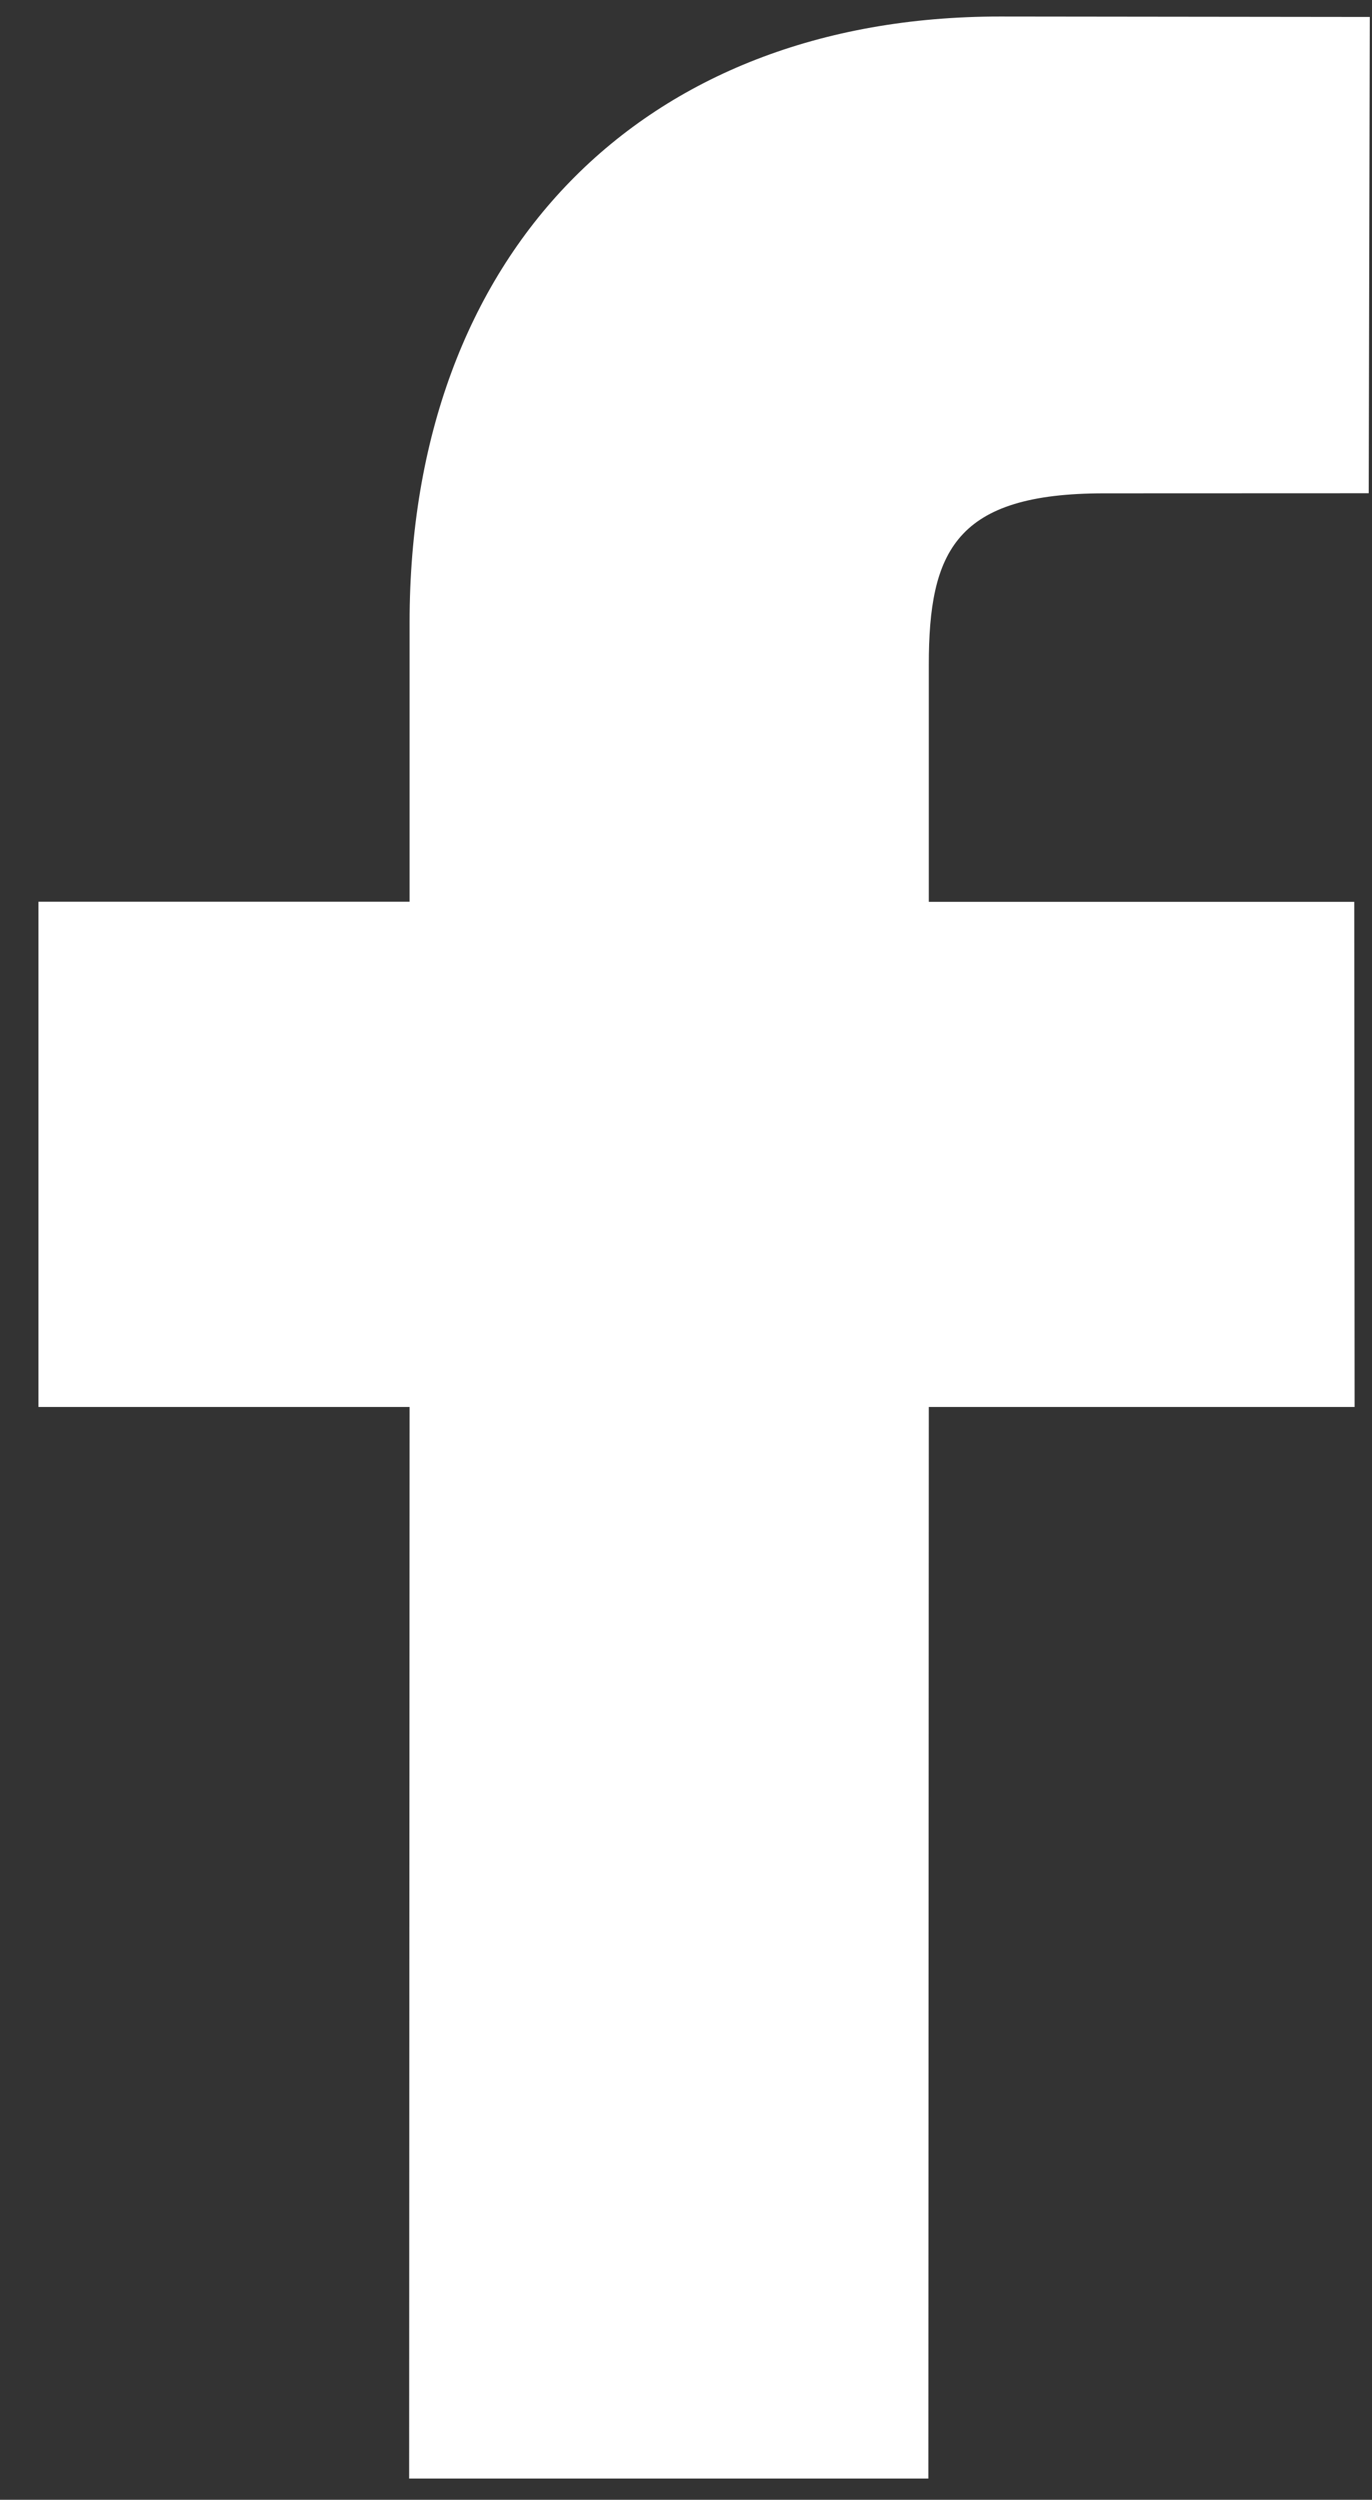
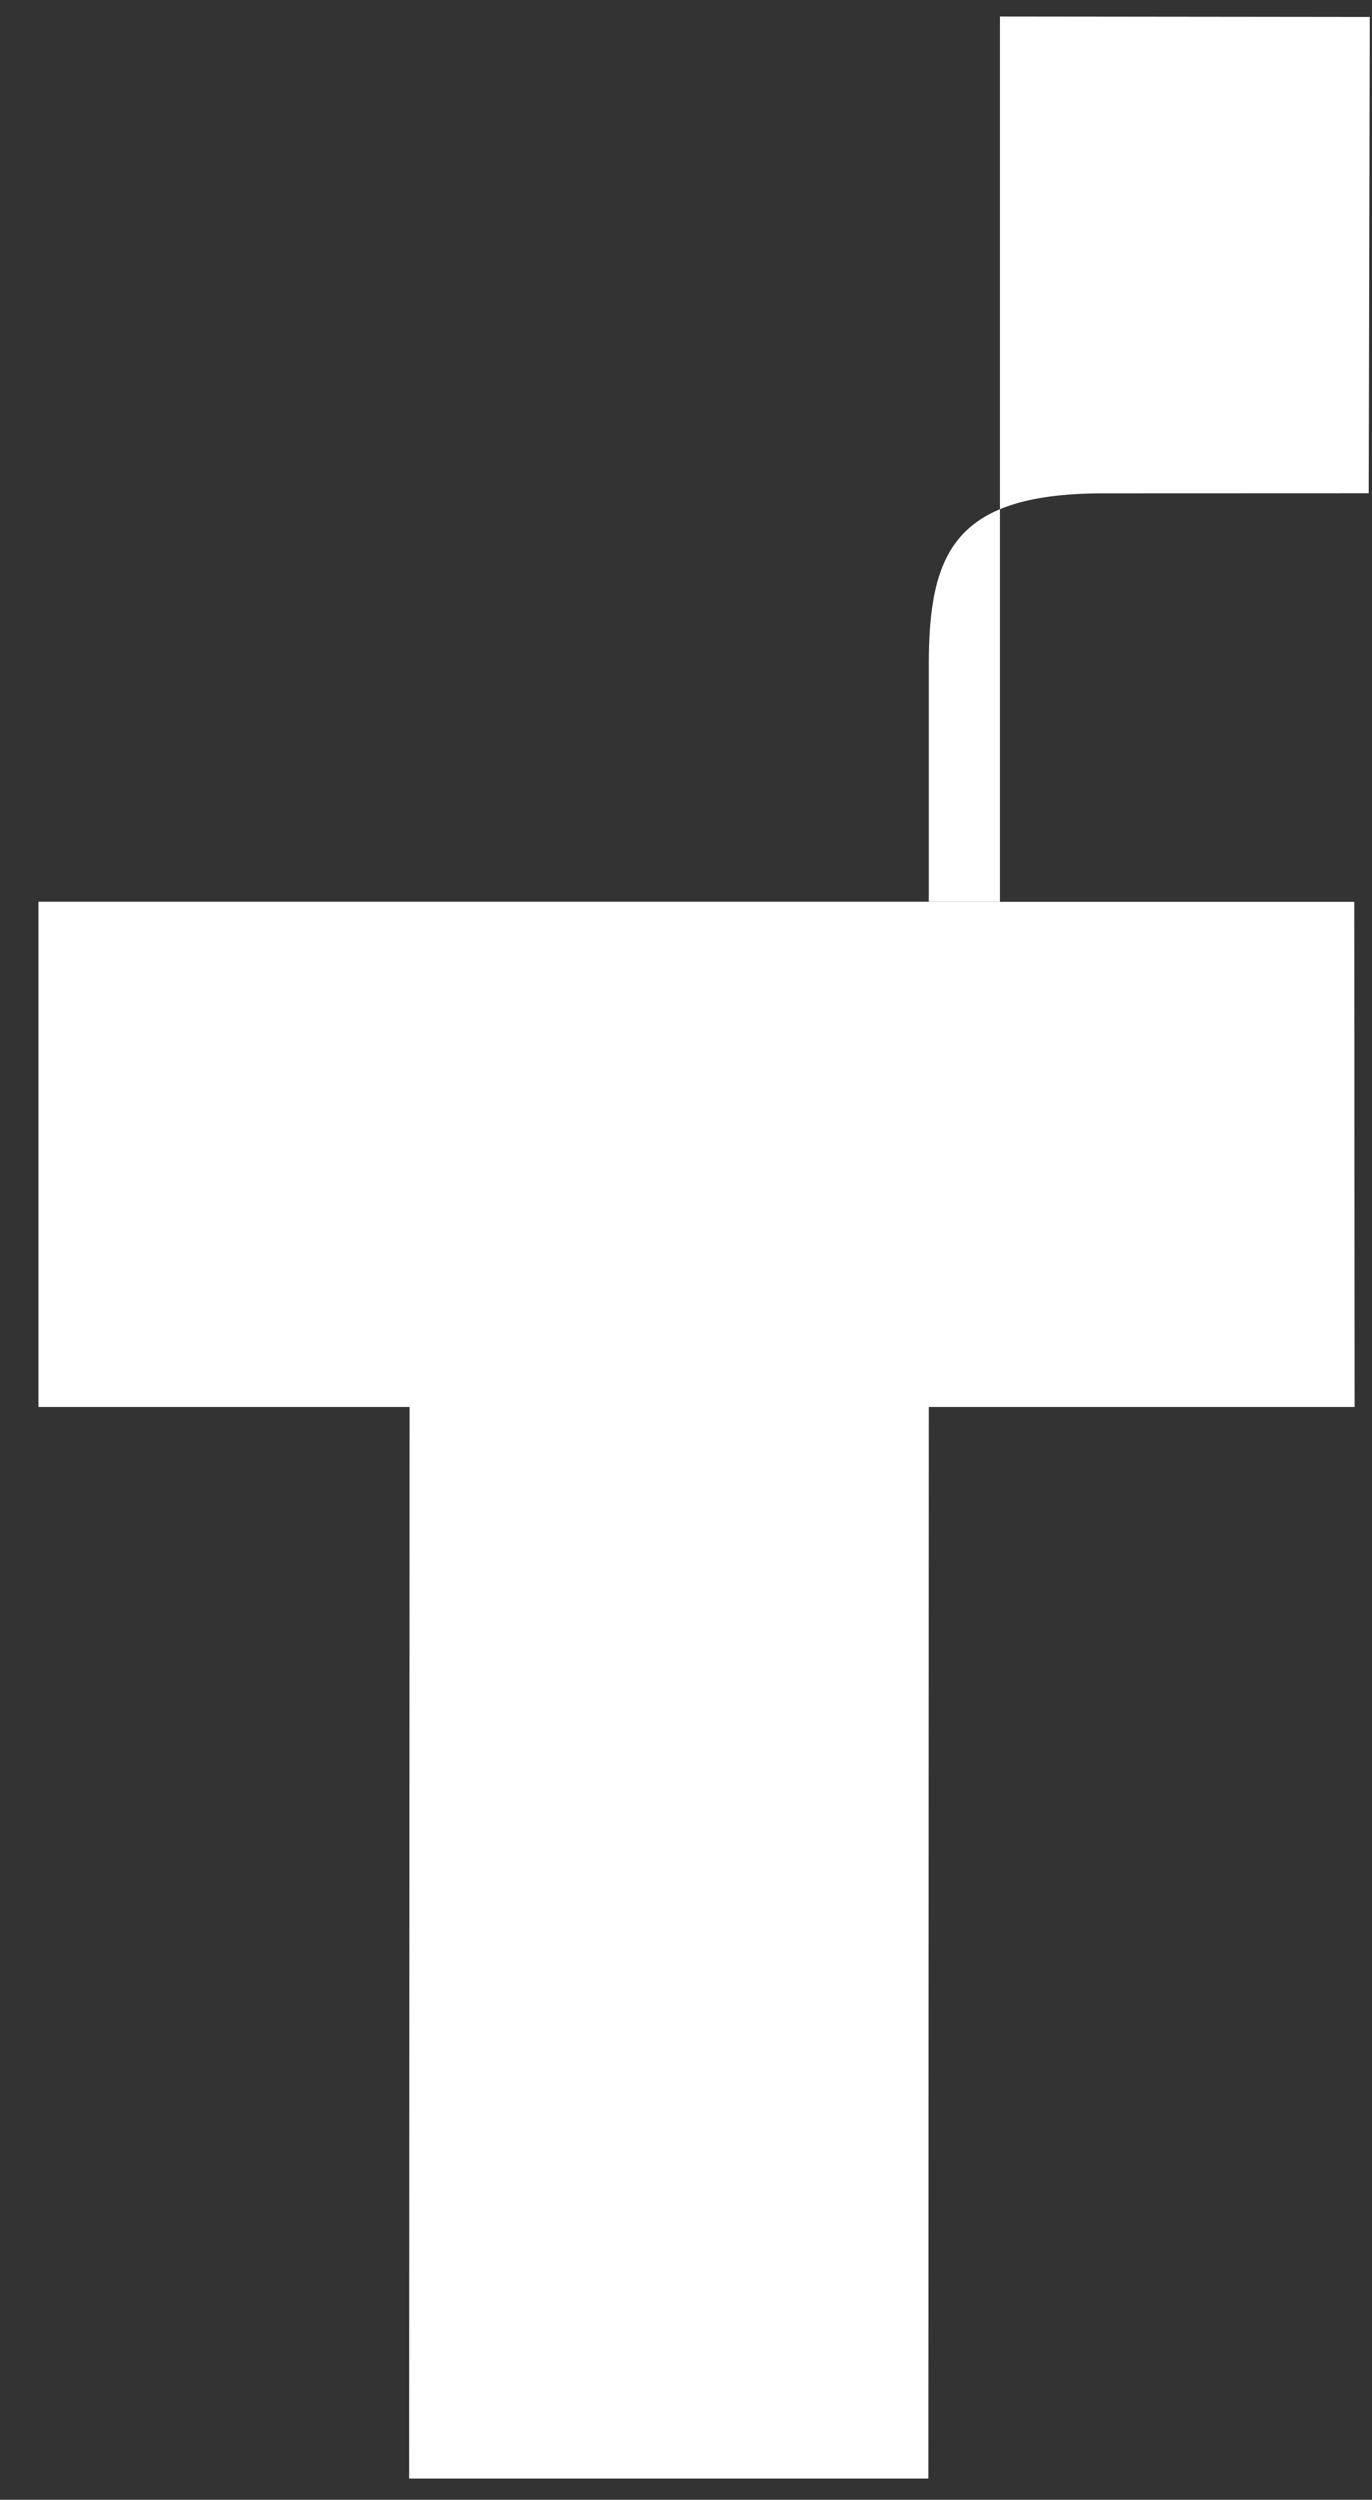
<svg xmlns="http://www.w3.org/2000/svg" width="28" height="51" viewBox="0 0 28 51" fill="none">
  <rect x="0" y="0" width="28" height="51" fill="#333333" stroke="none" />
-   <path d="M27.955 0.346L20.407 0.337C13.087 0.337 8.359 5.186 8.359 12.7V18.397H0.785V28.705H8.359L8.35 50.567H18.946L18.955 28.705H27.645L27.638 18.399H18.955V13.565C18.955 11.241 19.505 10.065 22.53 10.065L27.933 10.063L27.955 0.346Z" fill="white" />
+   <path d="M27.955 0.346L20.407 0.337V18.397H0.785V28.705H8.359L8.35 50.567H18.946L18.955 28.705H27.645L27.638 18.399H18.955V13.565C18.955 11.241 19.505 10.065 22.53 10.065L27.933 10.063L27.955 0.346Z" fill="white" />
</svg>